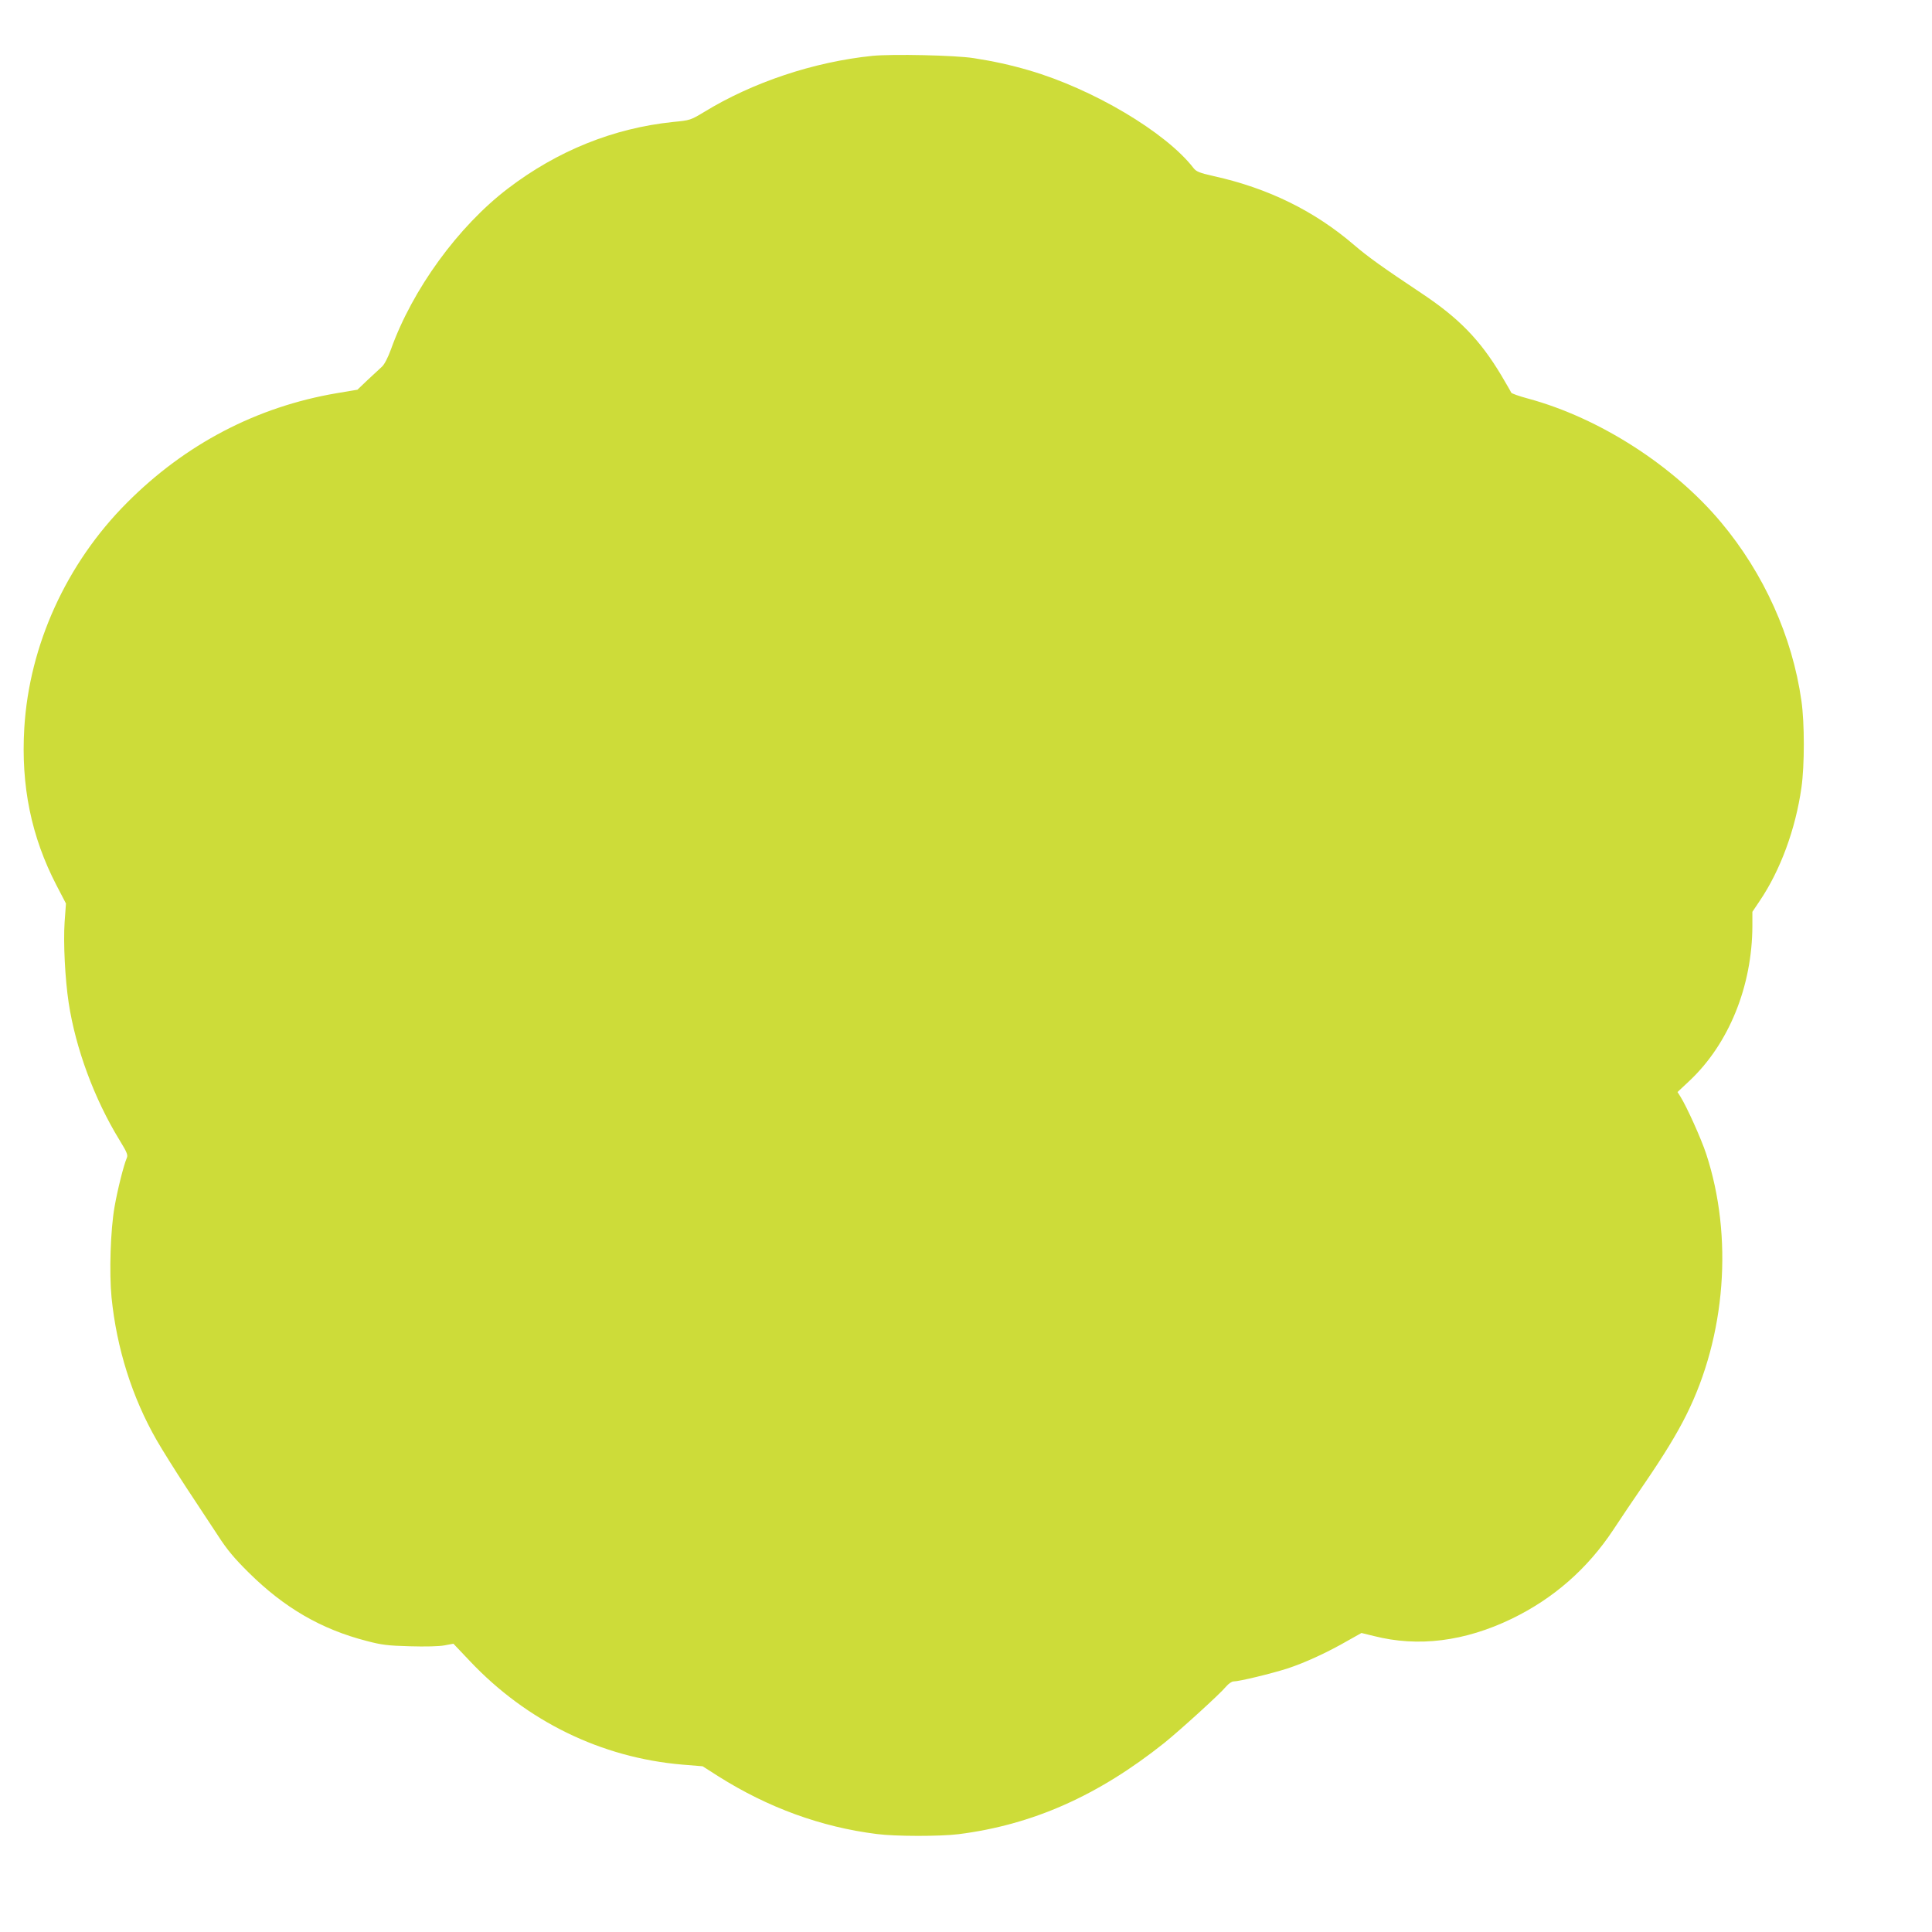
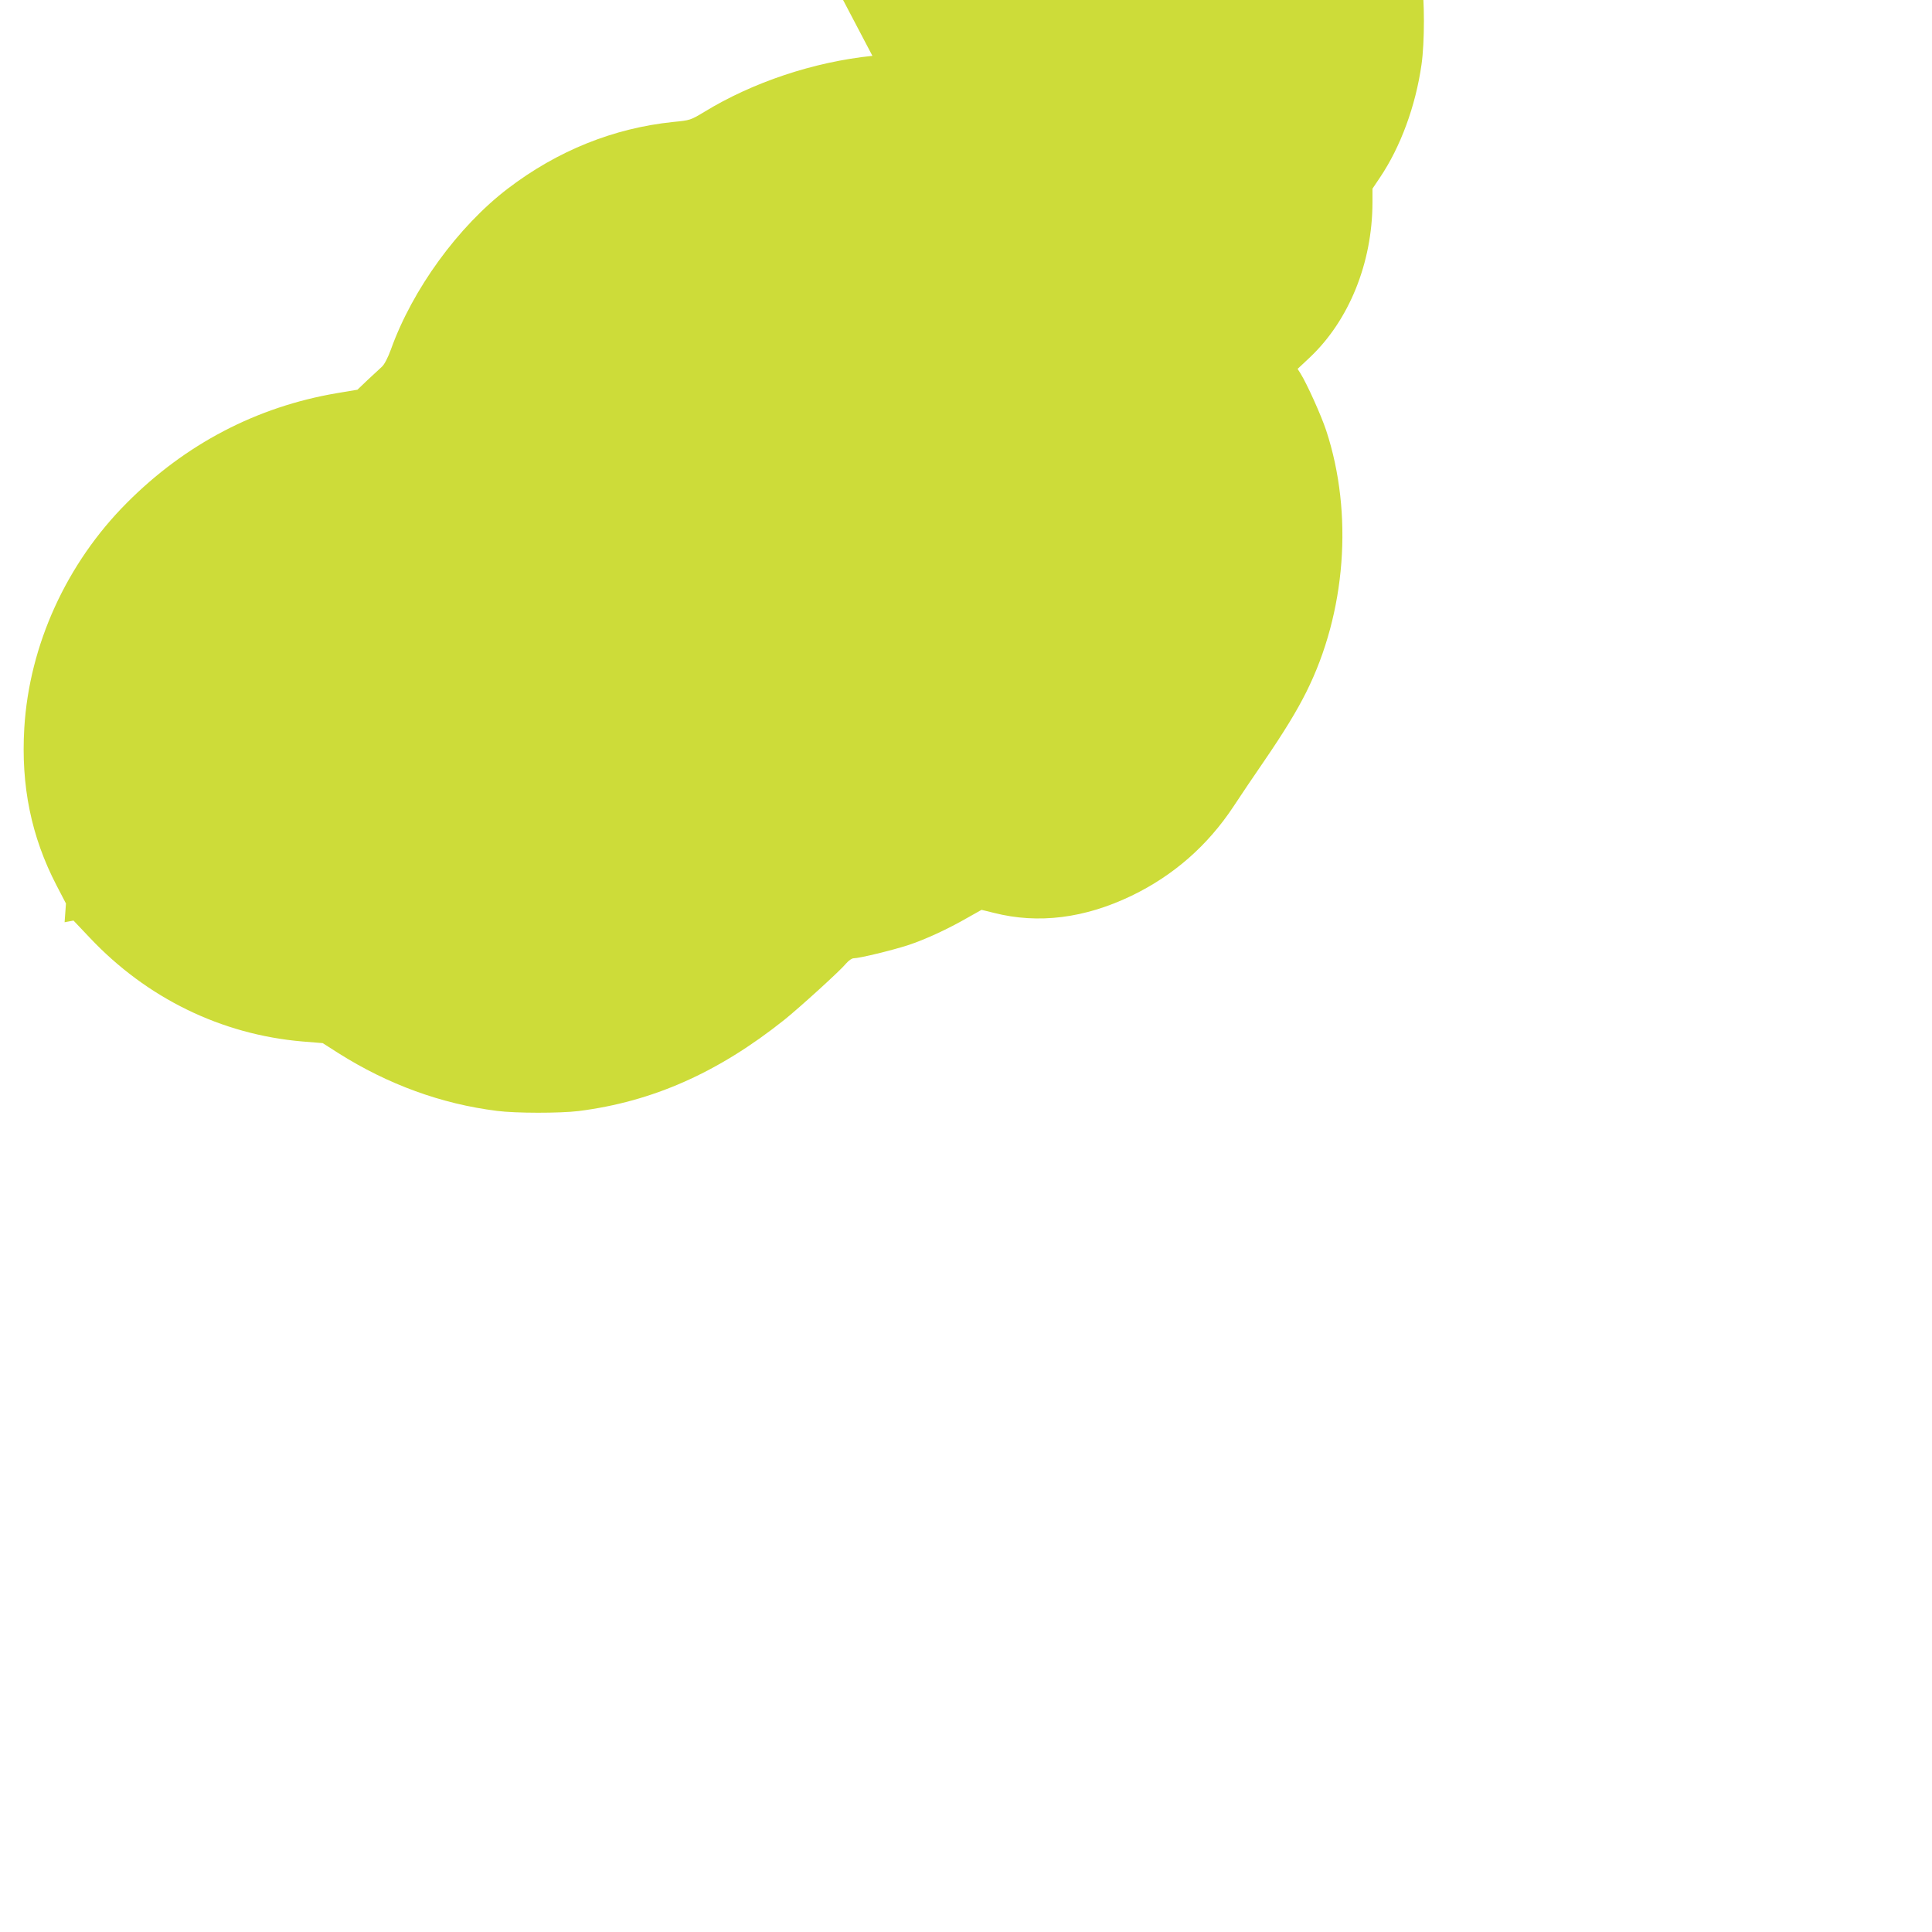
<svg xmlns="http://www.w3.org/2000/svg" version="1.0" width="1280pt" height="1280pt" viewBox="0 0 1280 1280" preserveAspectRatio="xMidYMid meet">
  <g transform="translate(0,1280) scale(0.1,-0.1)" fill="#cddc39" stroke="none">
-     <path d="M5780 12430 c-389 -40 -793 -175 -1115 -372 -90 -54 -92 -55 -205 -66 -395 -41 -766 -190 -1095 -441 -329 -251 -632 -667 -775 -1066 -20 -55 -43 -99 -59 -114 -14 -13 -57 -53 -95 -88 l-68 -65 -137 -23 c-530 -90 -1003 -337 -1391 -727 -400 -401 -646 -942 -679 -1491 -23 -383 46 -720 213 -1042 l63 -121 -9 -124 c-9 -138 3 -376 27 -534 46 -302 170 -637 336 -908 50 -82 58 -100 49 -120 -21 -49 -61 -209 -81 -323 -27 -153 -36 -436 -20 -601 34 -337 136 -661 298 -944 36 -63 125 -205 197 -315 73 -110 168 -254 211 -320 60 -93 107 -149 204 -245 235 -232 478 -374 781 -452 99 -26 138 -31 285 -35 104 -3 193 -1 230 6 l59 11 109 -115 c377 -399 870 -640 1407 -686 l135 -11 105 -67 c328 -207 681 -336 1050 -382 123 -16 418 -16 540 -1 491 62 925 255 1363 604 102 82 372 327 410 374 16 19 38 34 49 34 38 0 252 52 358 86 116 38 266 107 401 185 l89 50 82 -20 c294 -75 602 -36 913 114 277 134 502 331 673 589 47 72 139 208 203 301 134 196 217 332 281 460 262 524 312 1181 132 1730 -34 103 -129 313 -171 380 l-19 30 80 75 c260 245 415 626 416 1027 l0 92 49 73 c137 203 237 475 276 750 21 147 21 427 0 574 -60 426 -249 845 -533 1184 -315 376 -805 691 -1277 819 -60 16 -111 34 -113 40 -2 6 -32 57 -66 115 -141 235 -280 378 -528 543 -263 175 -357 243 -448 321 -261 224 -567 375 -928 455 -97 22 -116 30 -135 54 -183 237 -668 525 -1093 648 -116 34 -234 60 -364 80 -122 19 -537 28 -670 15z" />
+     <path d="M5780 12430 c-389 -40 -793 -175 -1115 -372 -90 -54 -92 -55 -205 -66 -395 -41 -766 -190 -1095 -441 -329 -251 -632 -667 -775 -1066 -20 -55 -43 -99 -59 -114 -14 -13 -57 -53 -95 -88 l-68 -65 -137 -23 c-530 -90 -1003 -337 -1391 -727 -400 -401 -646 -942 -679 -1491 -23 -383 46 -720 213 -1042 l63 -121 -9 -124 l59 11 109 -115 c377 -399 870 -640 1407 -686 l135 -11 105 -67 c328 -207 681 -336 1050 -382 123 -16 418 -16 540 -1 491 62 925 255 1363 604 102 82 372 327 410 374 16 19 38 34 49 34 38 0 252 52 358 86 116 38 266 107 401 185 l89 50 82 -20 c294 -75 602 -36 913 114 277 134 502 331 673 589 47 72 139 208 203 301 134 196 217 332 281 460 262 524 312 1181 132 1730 -34 103 -129 313 -171 380 l-19 30 80 75 c260 245 415 626 416 1027 l0 92 49 73 c137 203 237 475 276 750 21 147 21 427 0 574 -60 426 -249 845 -533 1184 -315 376 -805 691 -1277 819 -60 16 -111 34 -113 40 -2 6 -32 57 -66 115 -141 235 -280 378 -528 543 -263 175 -357 243 -448 321 -261 224 -567 375 -928 455 -97 22 -116 30 -135 54 -183 237 -668 525 -1093 648 -116 34 -234 60 -364 80 -122 19 -537 28 -670 15z" />
  </g>
</svg>